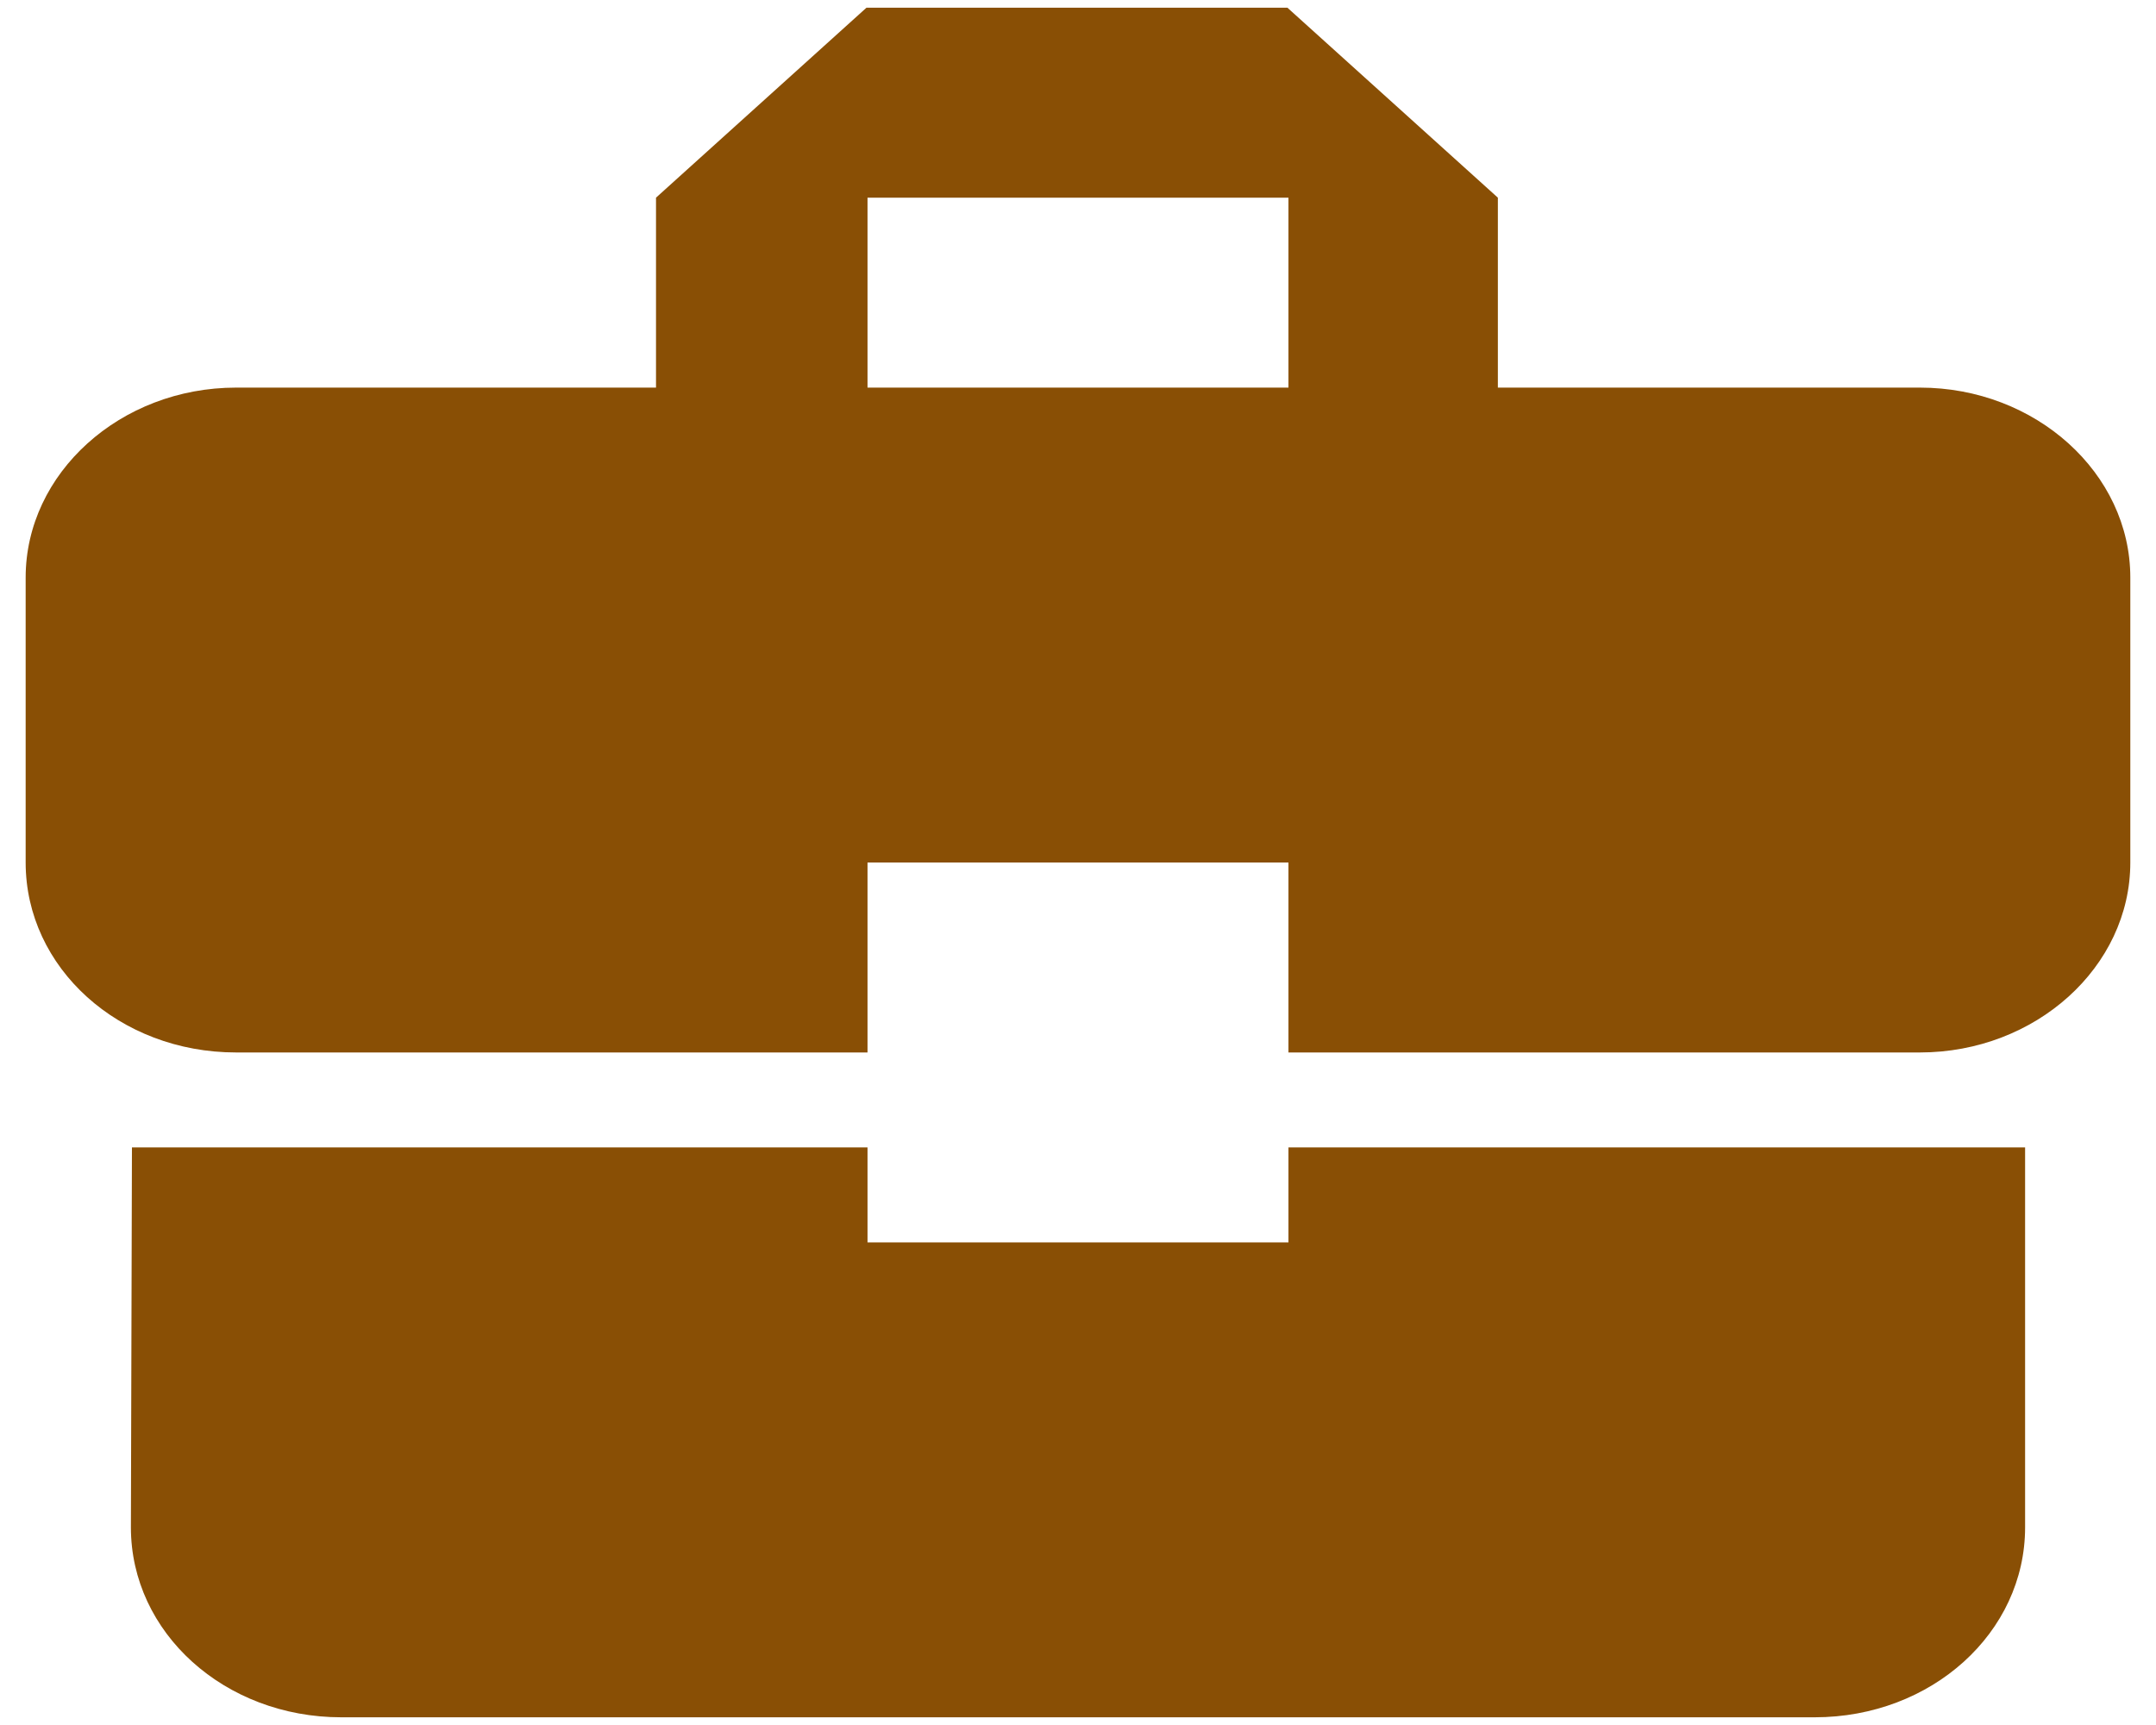
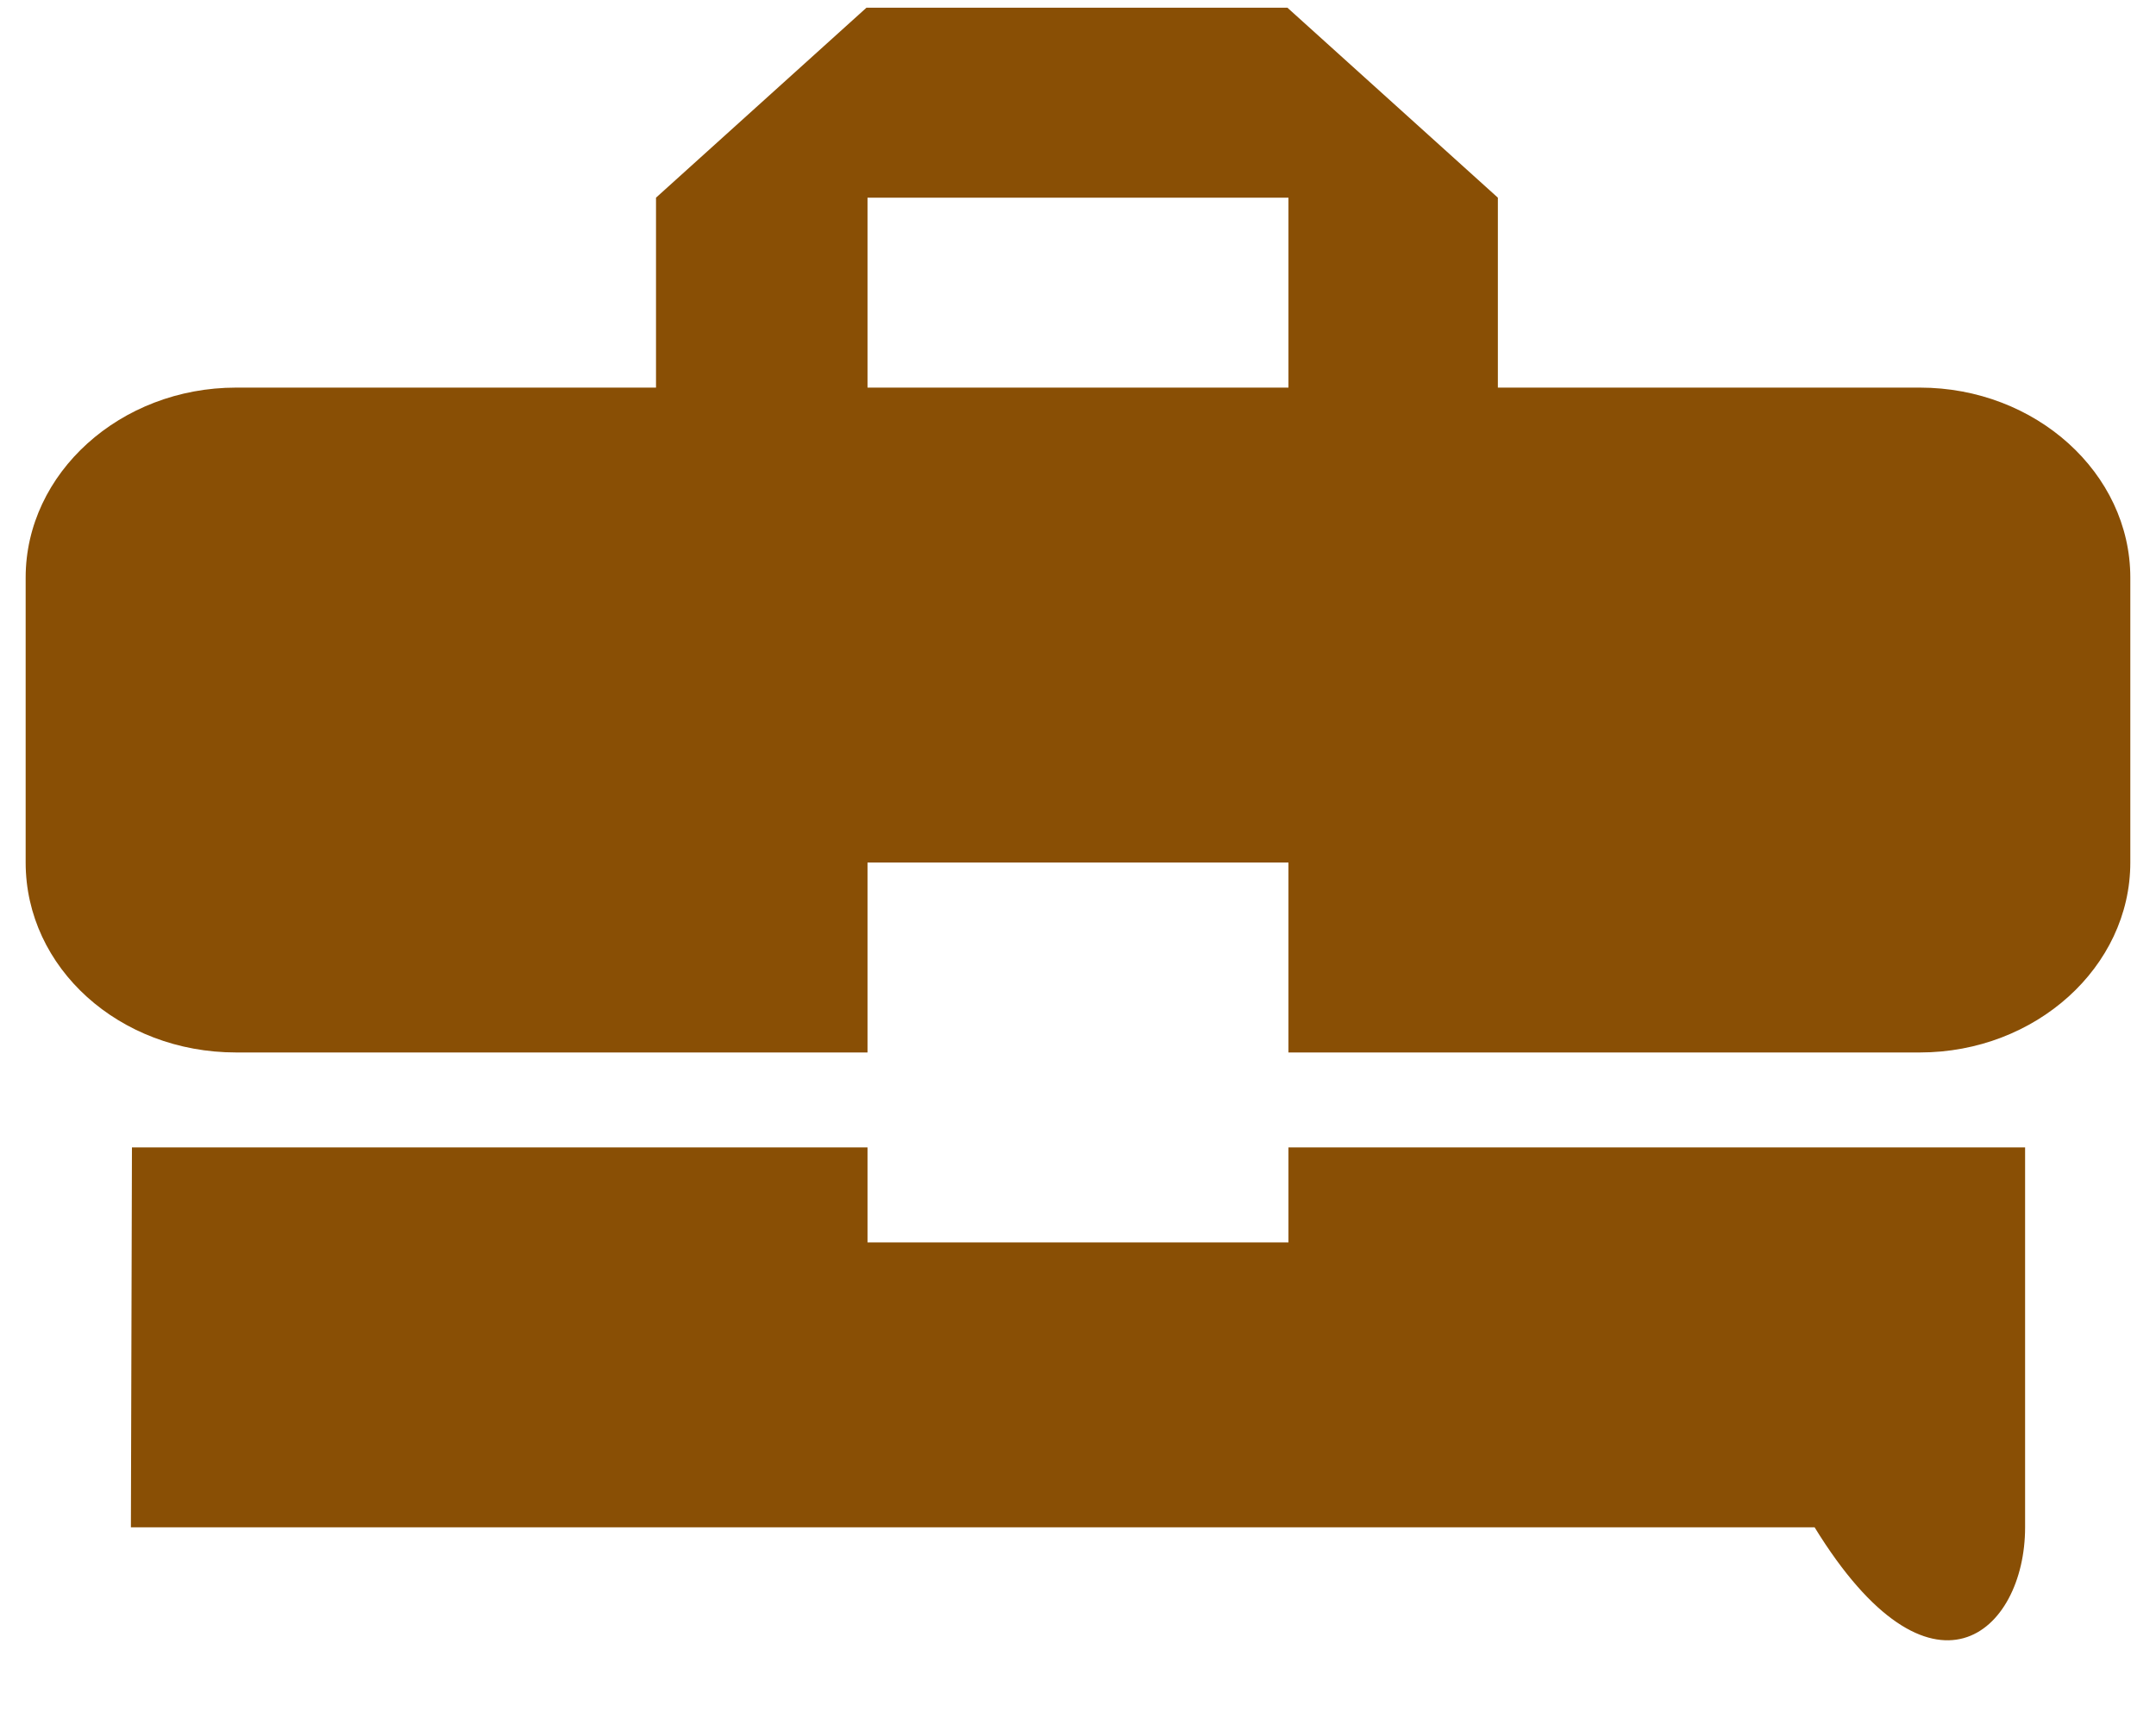
<svg xmlns="http://www.w3.org/2000/svg" width="70" height="56" viewBox="0 0 70 56" fill="none">
-   <path d="M28.166 40.333V37.25H4.284L4.25 49.583C4.25 53.006 7.291 55.75 11.083 55.75H58.916C62.709 55.75 65.75 53.006 65.75 49.583V37.25H41.833V40.333H28.166ZM62.333 12.583H48.632V6.417L41.799 0.25H28.132L21.299 6.417V12.583H7.666C3.908 12.583 0.833 15.358 0.833 18.75V28C0.833 31.422 3.874 34.167 7.666 34.167H28.166V28H41.833V34.167H62.333C66.091 34.167 69.166 31.392 69.166 28V18.75C69.166 15.358 66.091 12.583 62.333 12.583ZM41.833 12.583H28.166V6.417H41.833V12.583Z" fill="#894F05" />
+   <path d="M28.166 40.333V37.25H4.284L4.25 49.583H58.916C62.709 55.75 65.75 53.006 65.75 49.583V37.25H41.833V40.333H28.166ZM62.333 12.583H48.632V6.417L41.799 0.25H28.132L21.299 6.417V12.583H7.666C3.908 12.583 0.833 15.358 0.833 18.75V28C0.833 31.422 3.874 34.167 7.666 34.167H28.166V28H41.833V34.167H62.333C66.091 34.167 69.166 31.392 69.166 28V18.75C69.166 15.358 66.091 12.583 62.333 12.583ZM41.833 12.583H28.166V6.417H41.833V12.583Z" fill="#894F05" />
</svg>